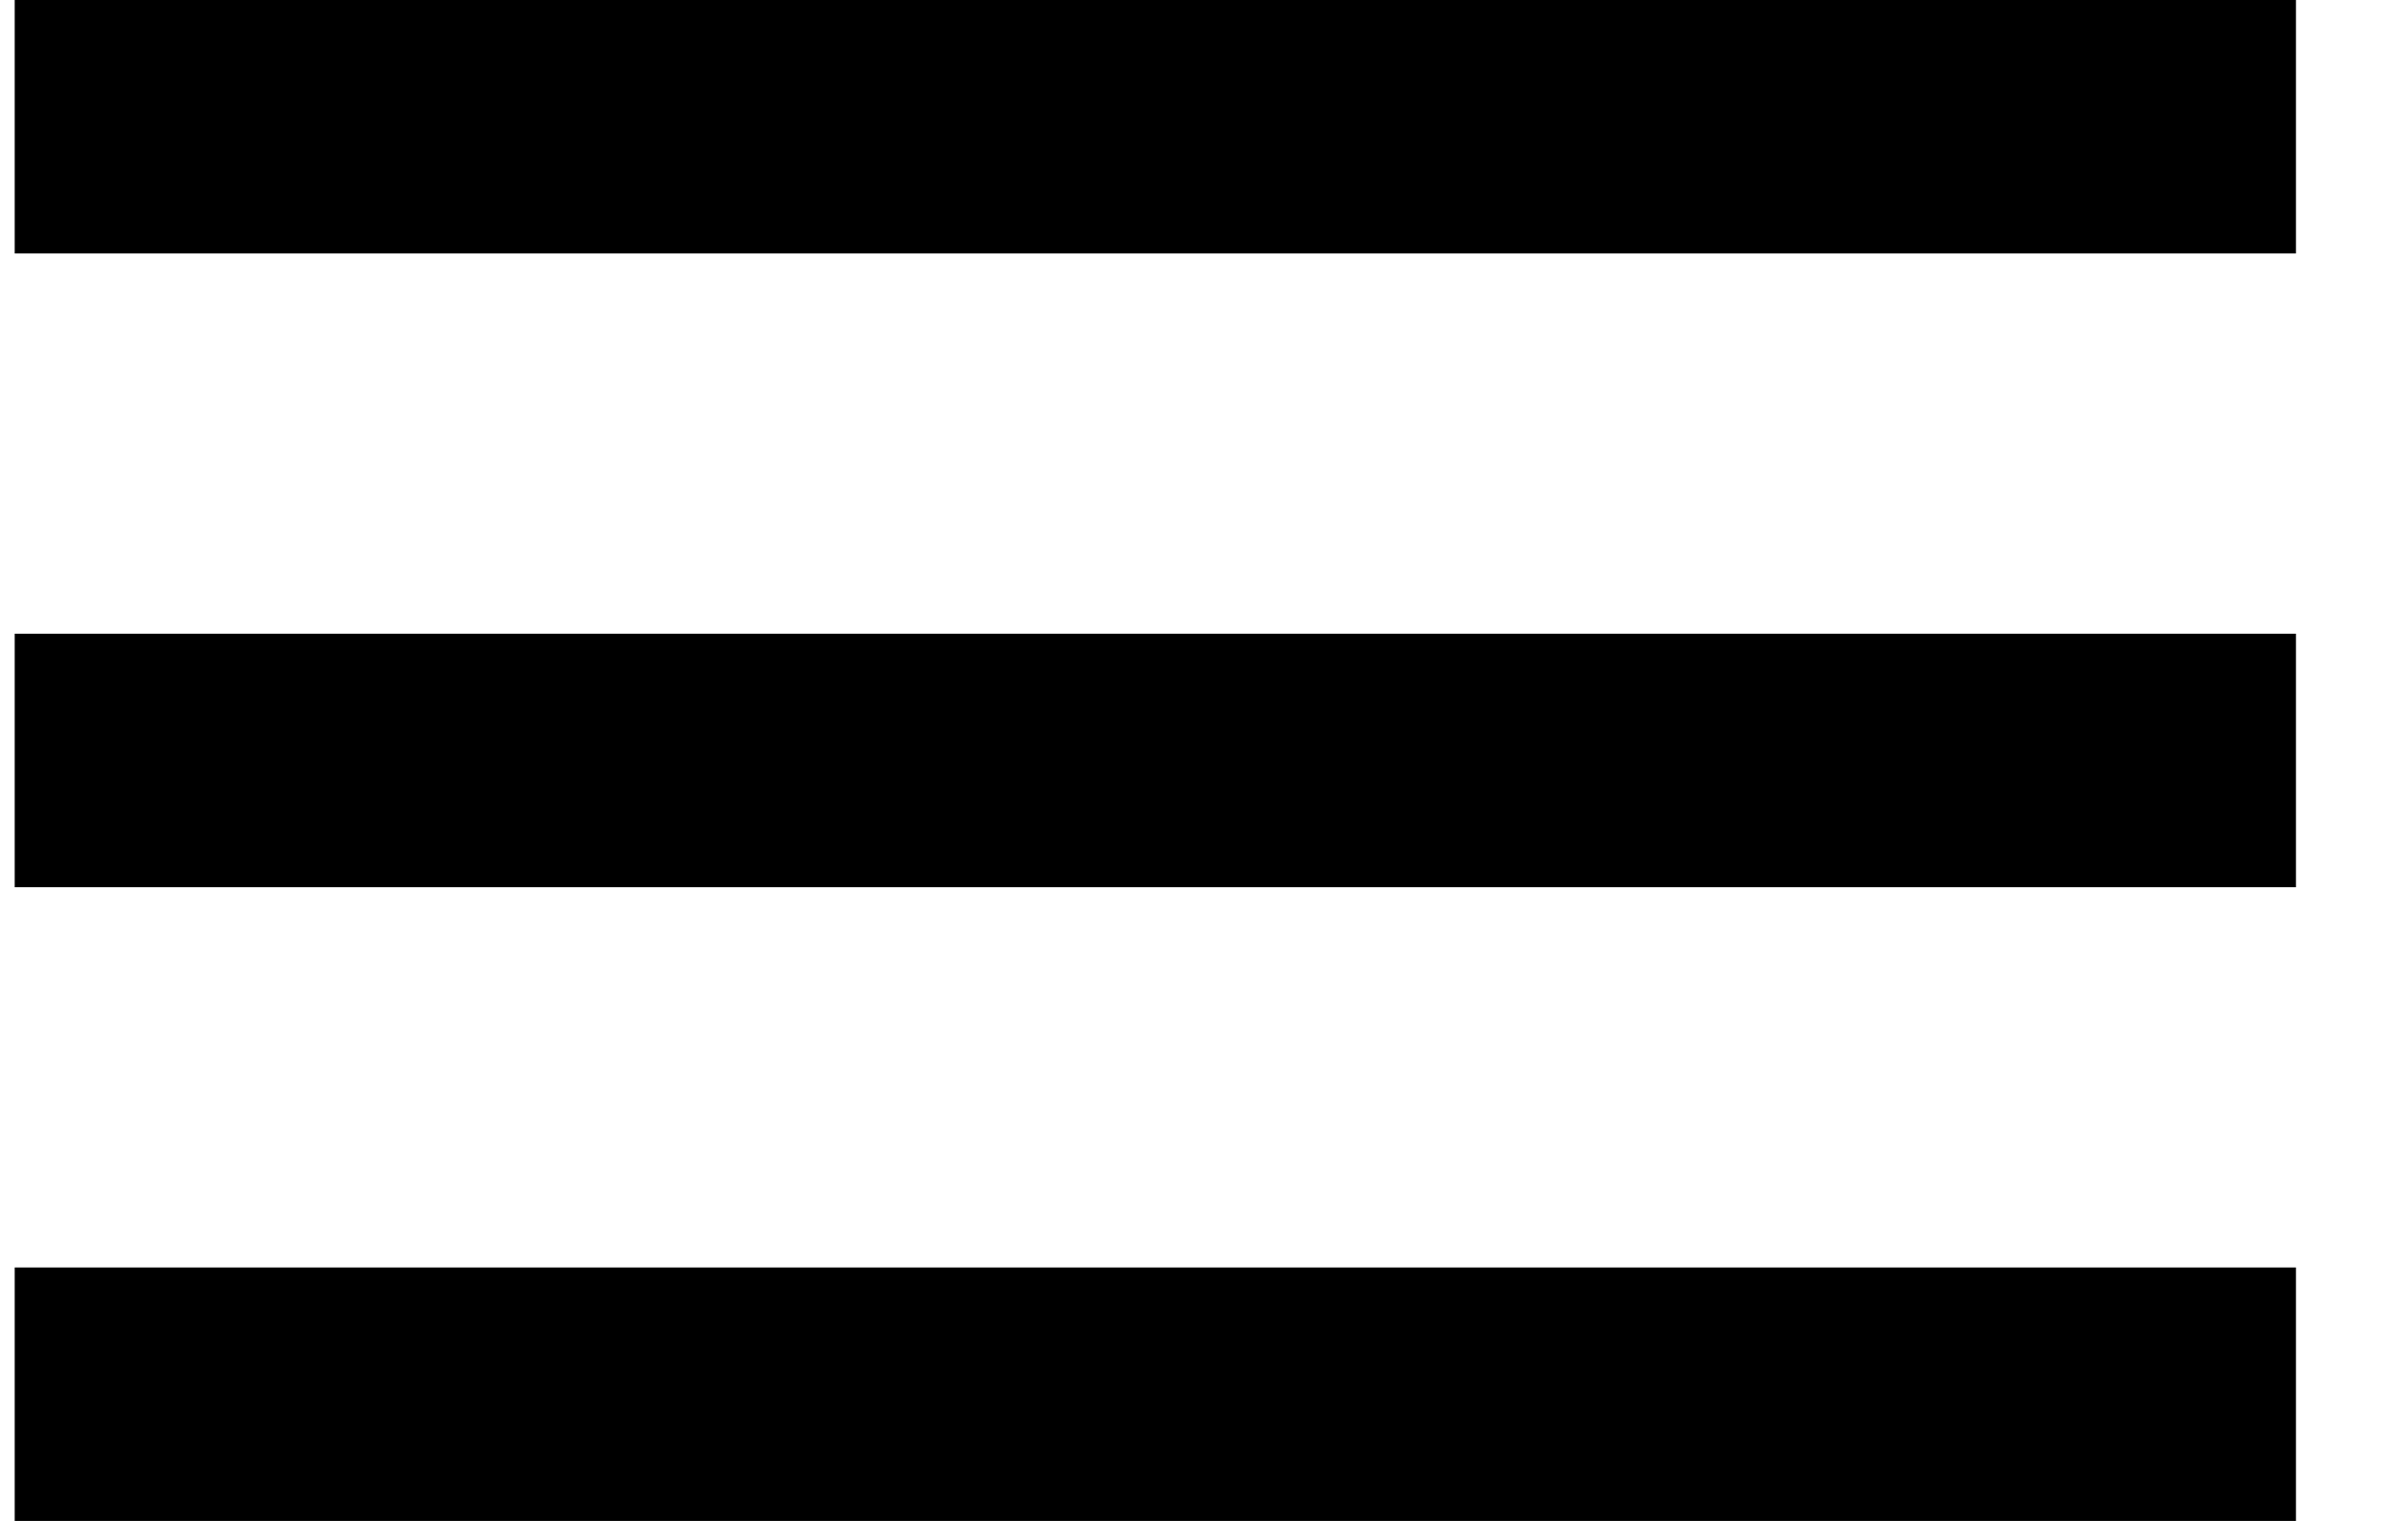
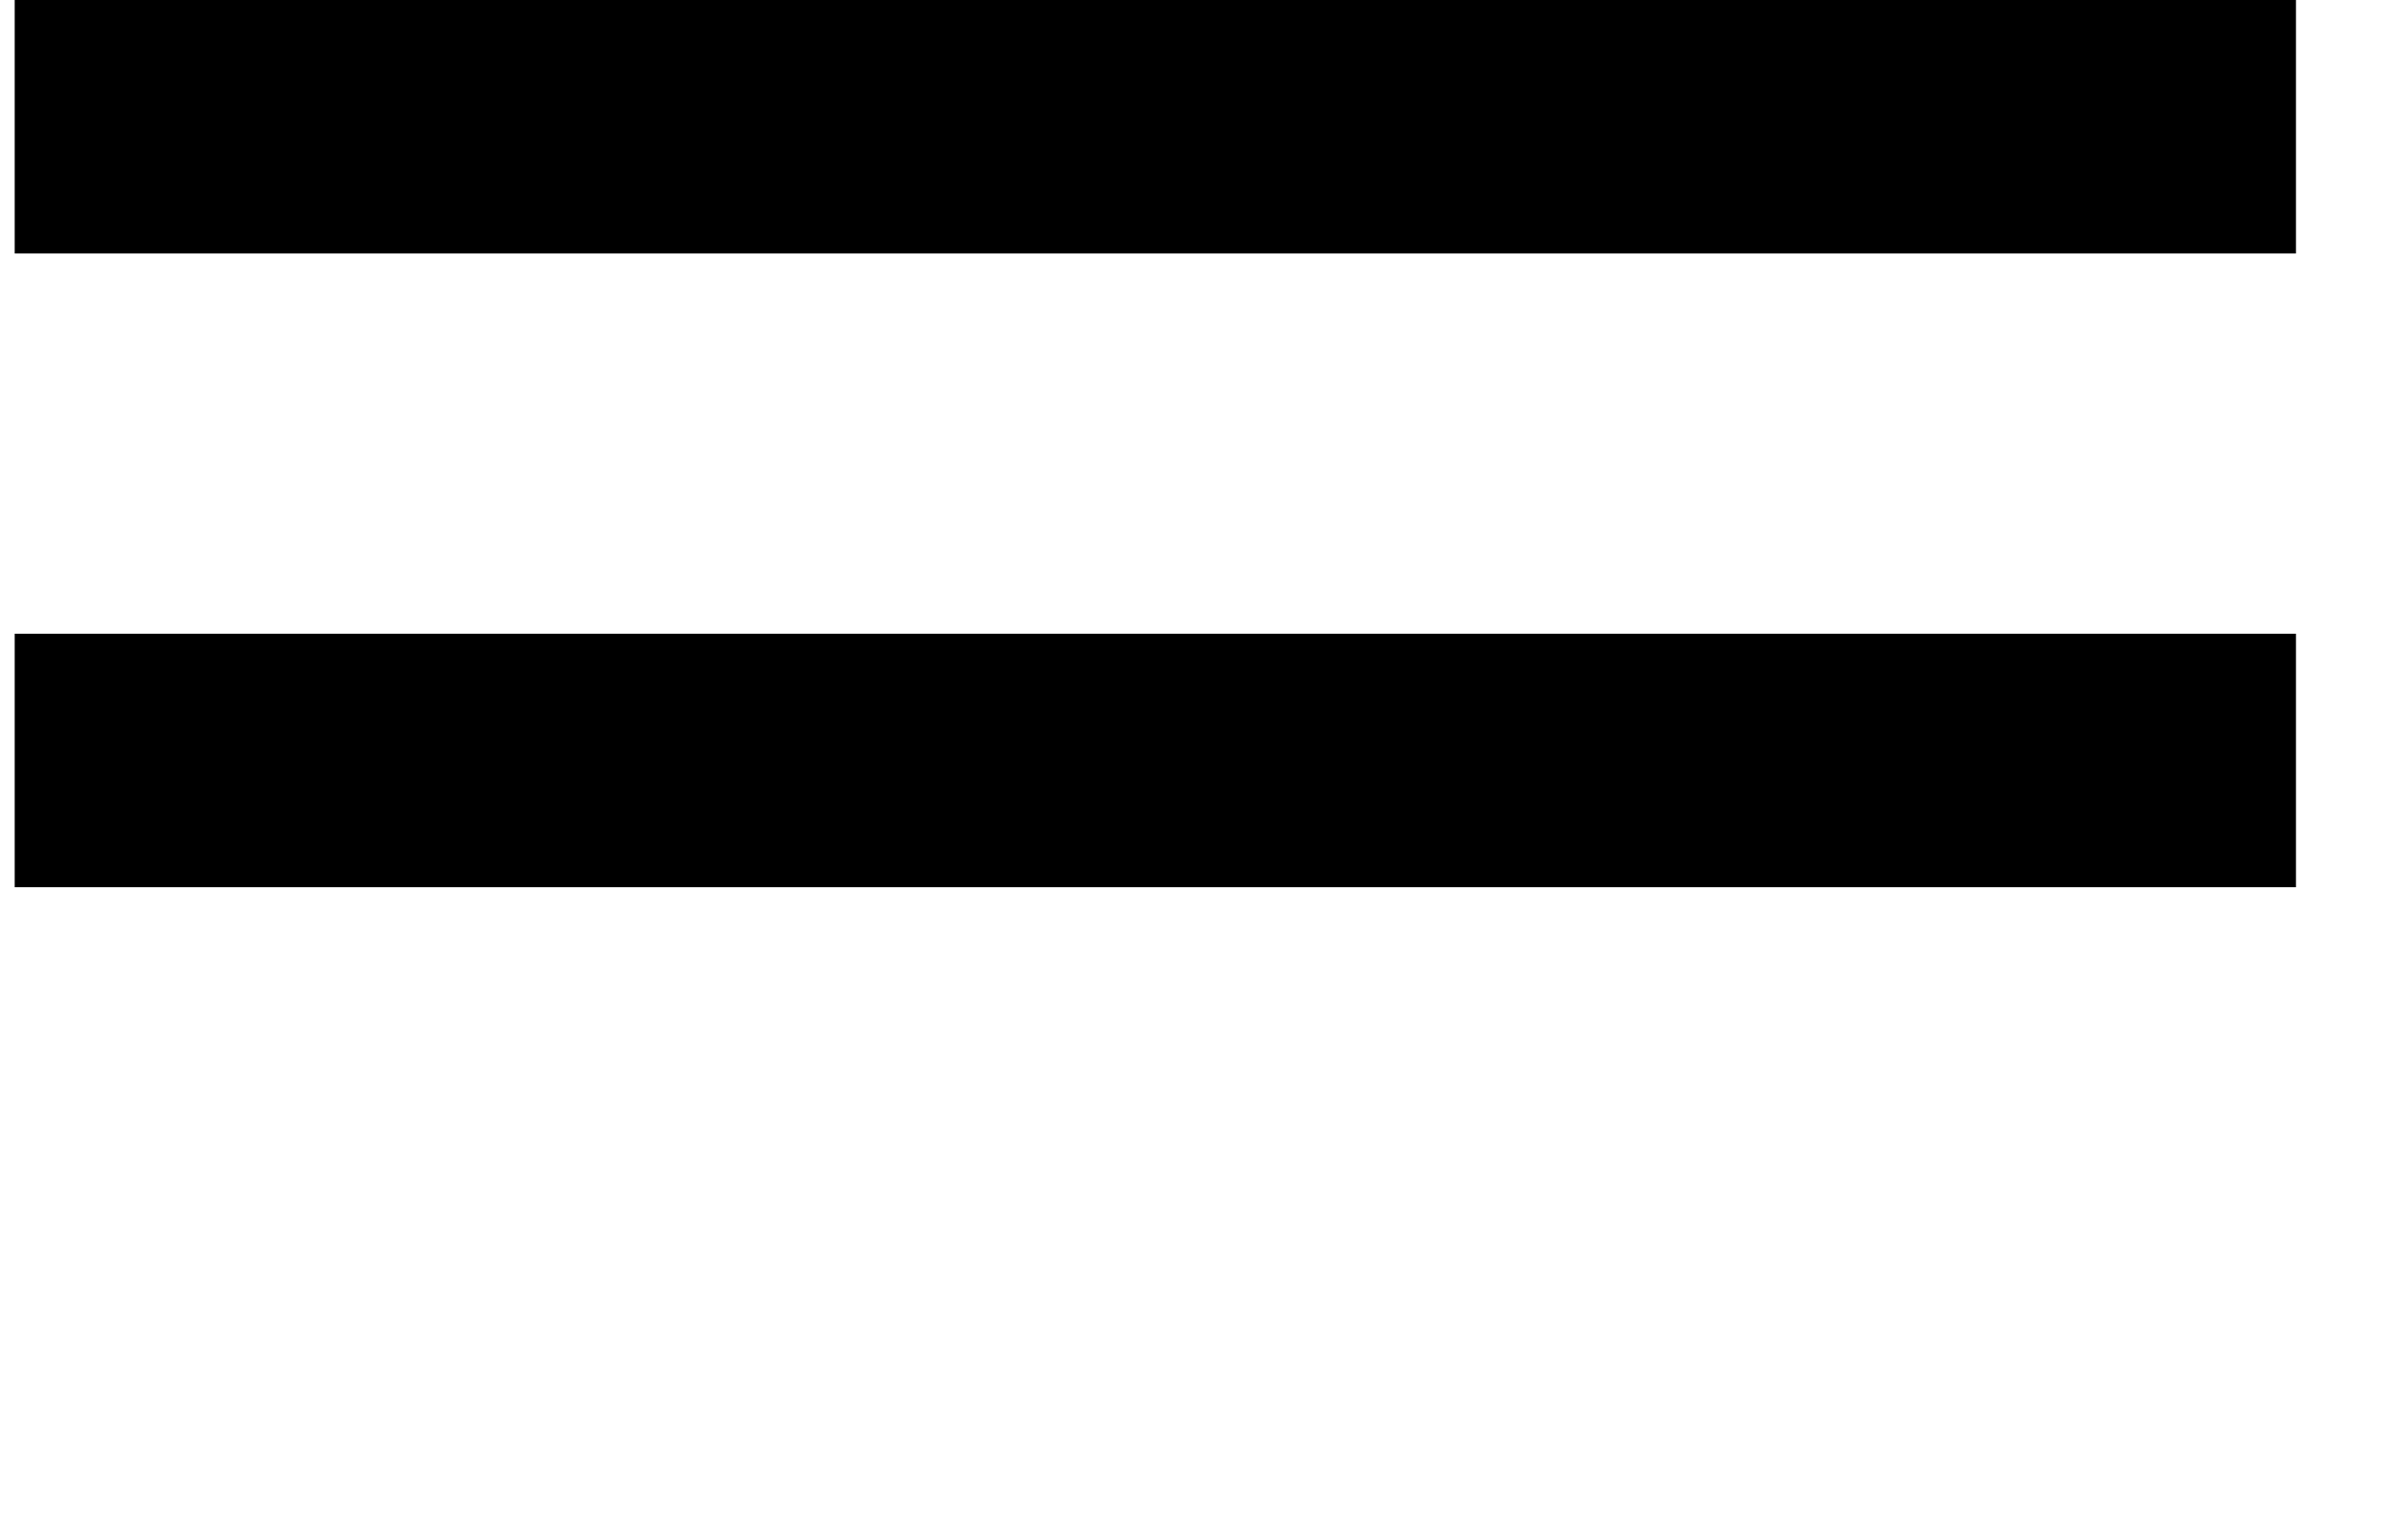
<svg xmlns="http://www.w3.org/2000/svg" width="19" height="12" viewBox="0 0 19 12" fill="none">
-   <path fill-rule="evenodd" clip-rule="evenodd" d="M0.116 2V0H18.116V2H0.116ZM0.116 7H18.116V5H0.116V7ZM0.116 12H18.116V10H0.116V12Z" fill="black" />
+   <path fill-rule="evenodd" clip-rule="evenodd" d="M0.116 2V0H18.116V2H0.116ZM0.116 7H18.116V5H0.116V7ZM0.116 12H18.116H0.116V12Z" fill="black" />
</svg>